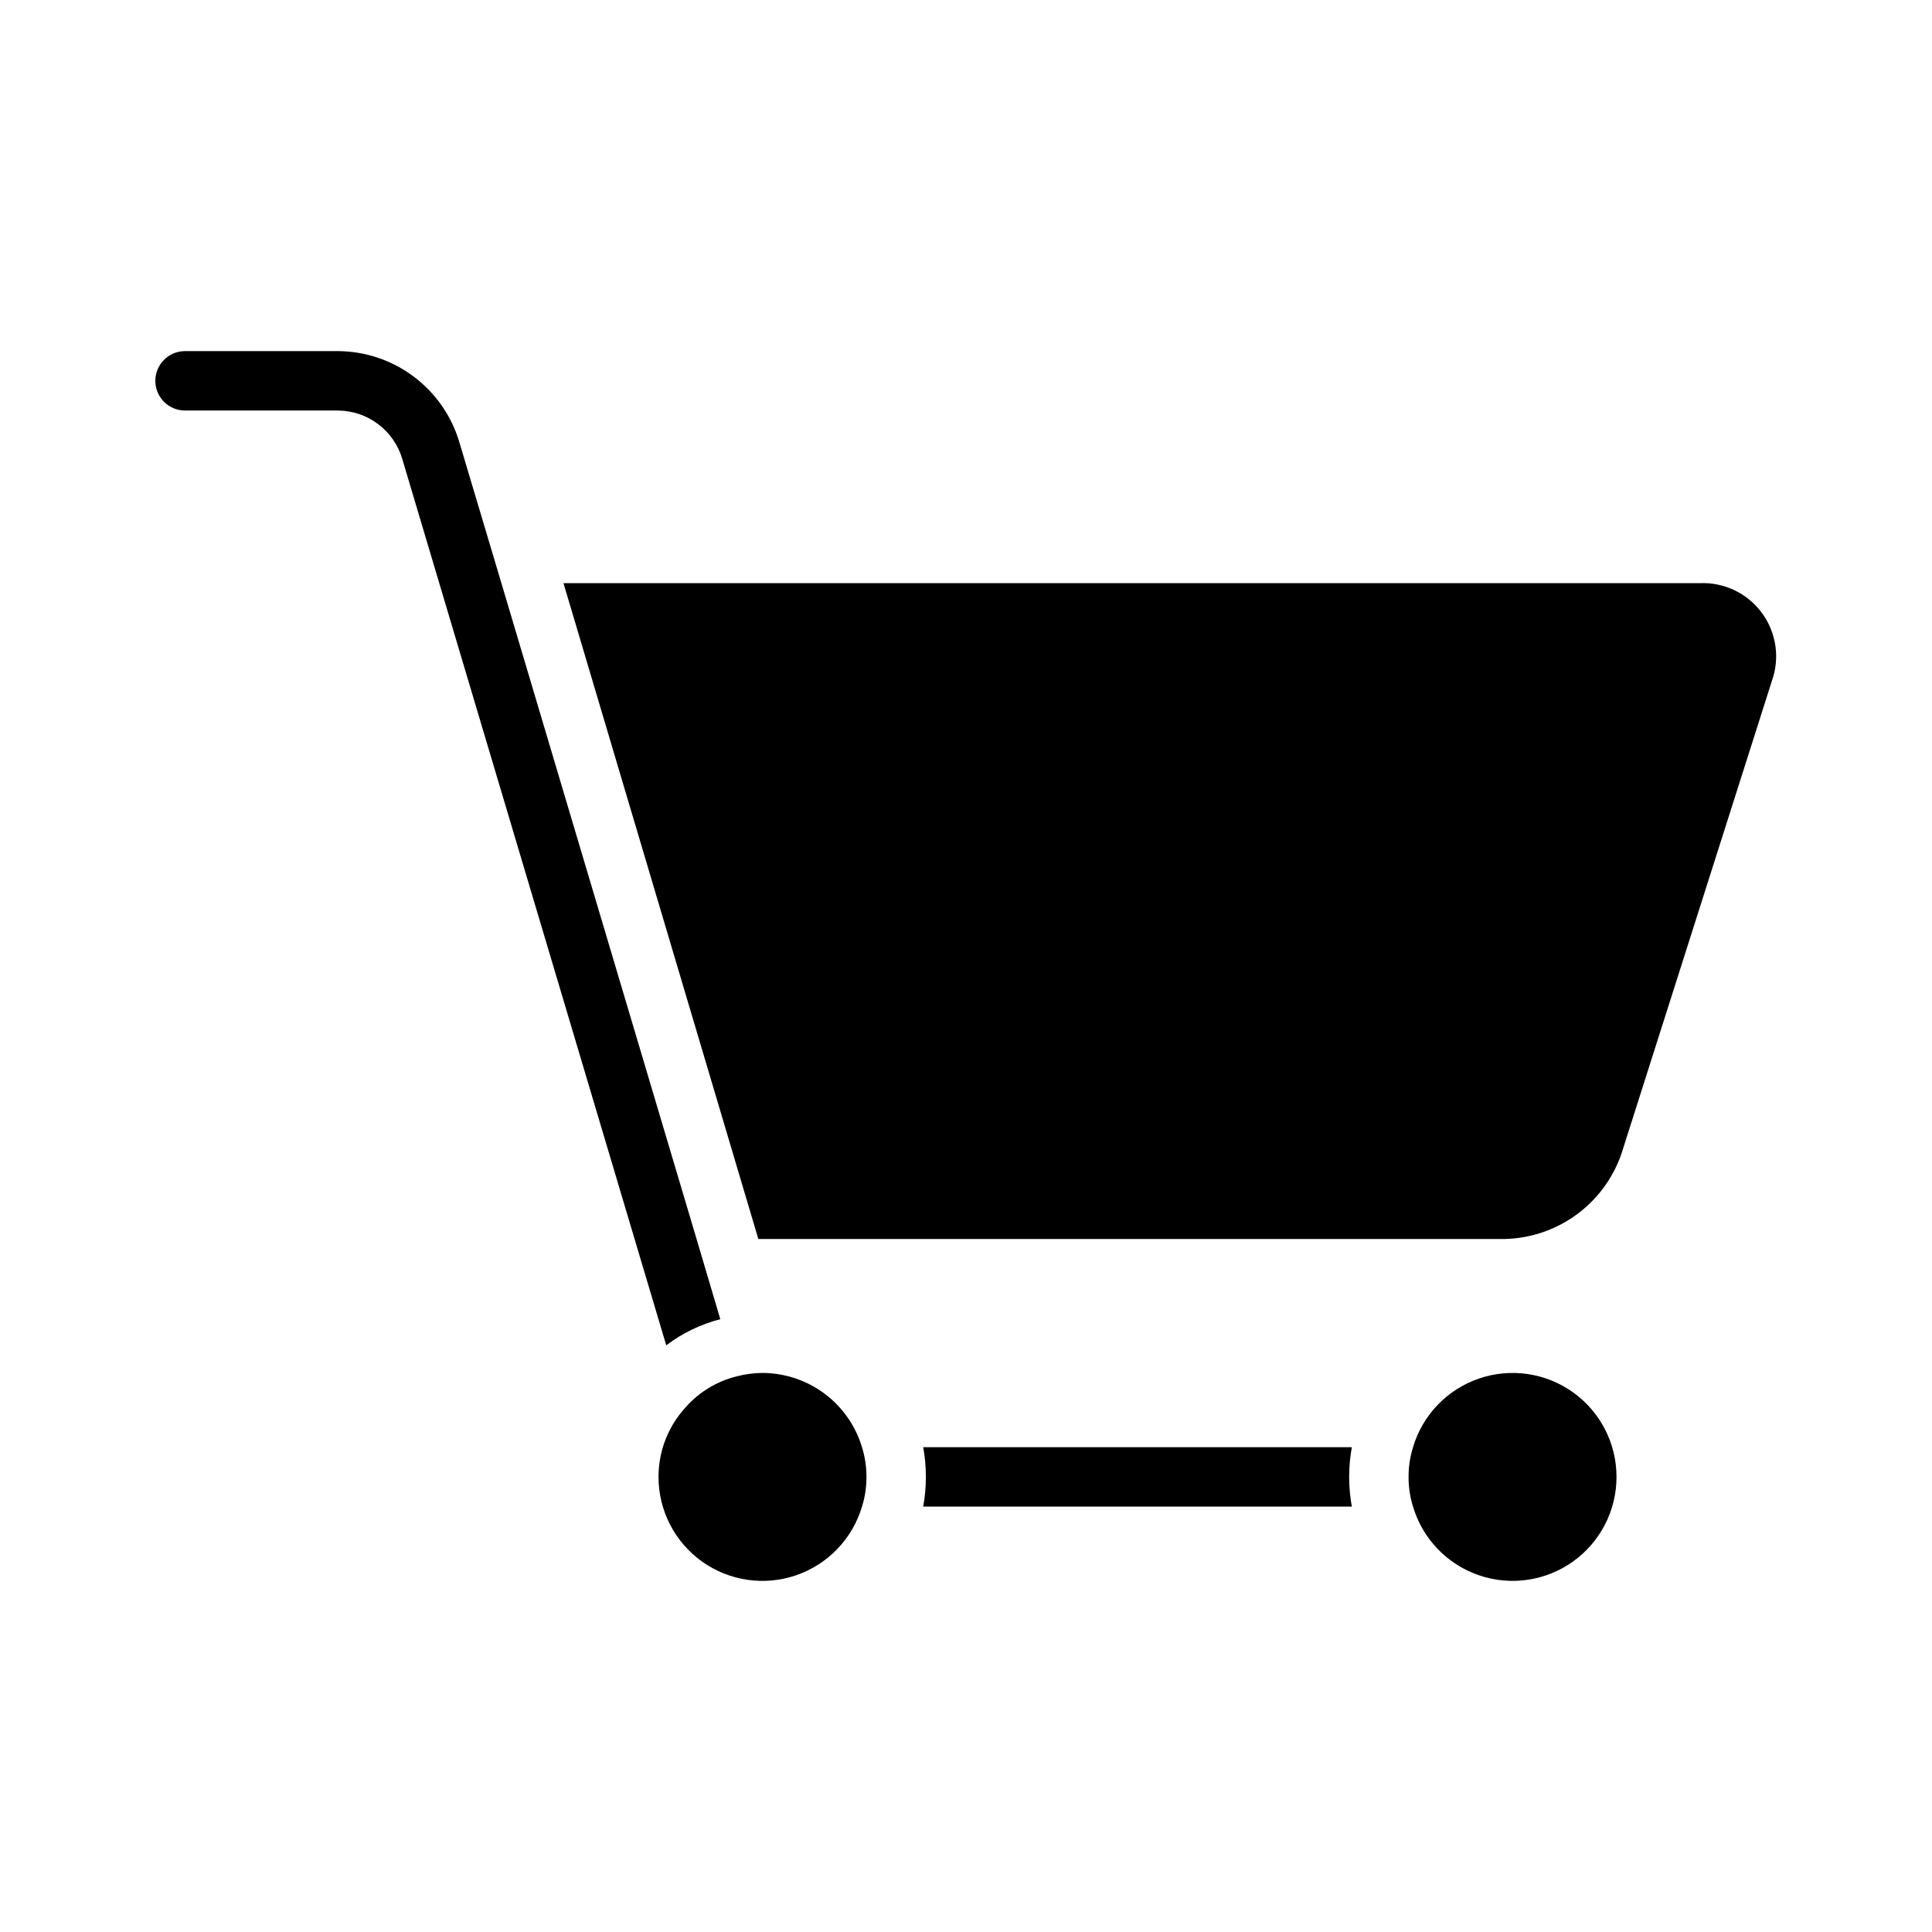
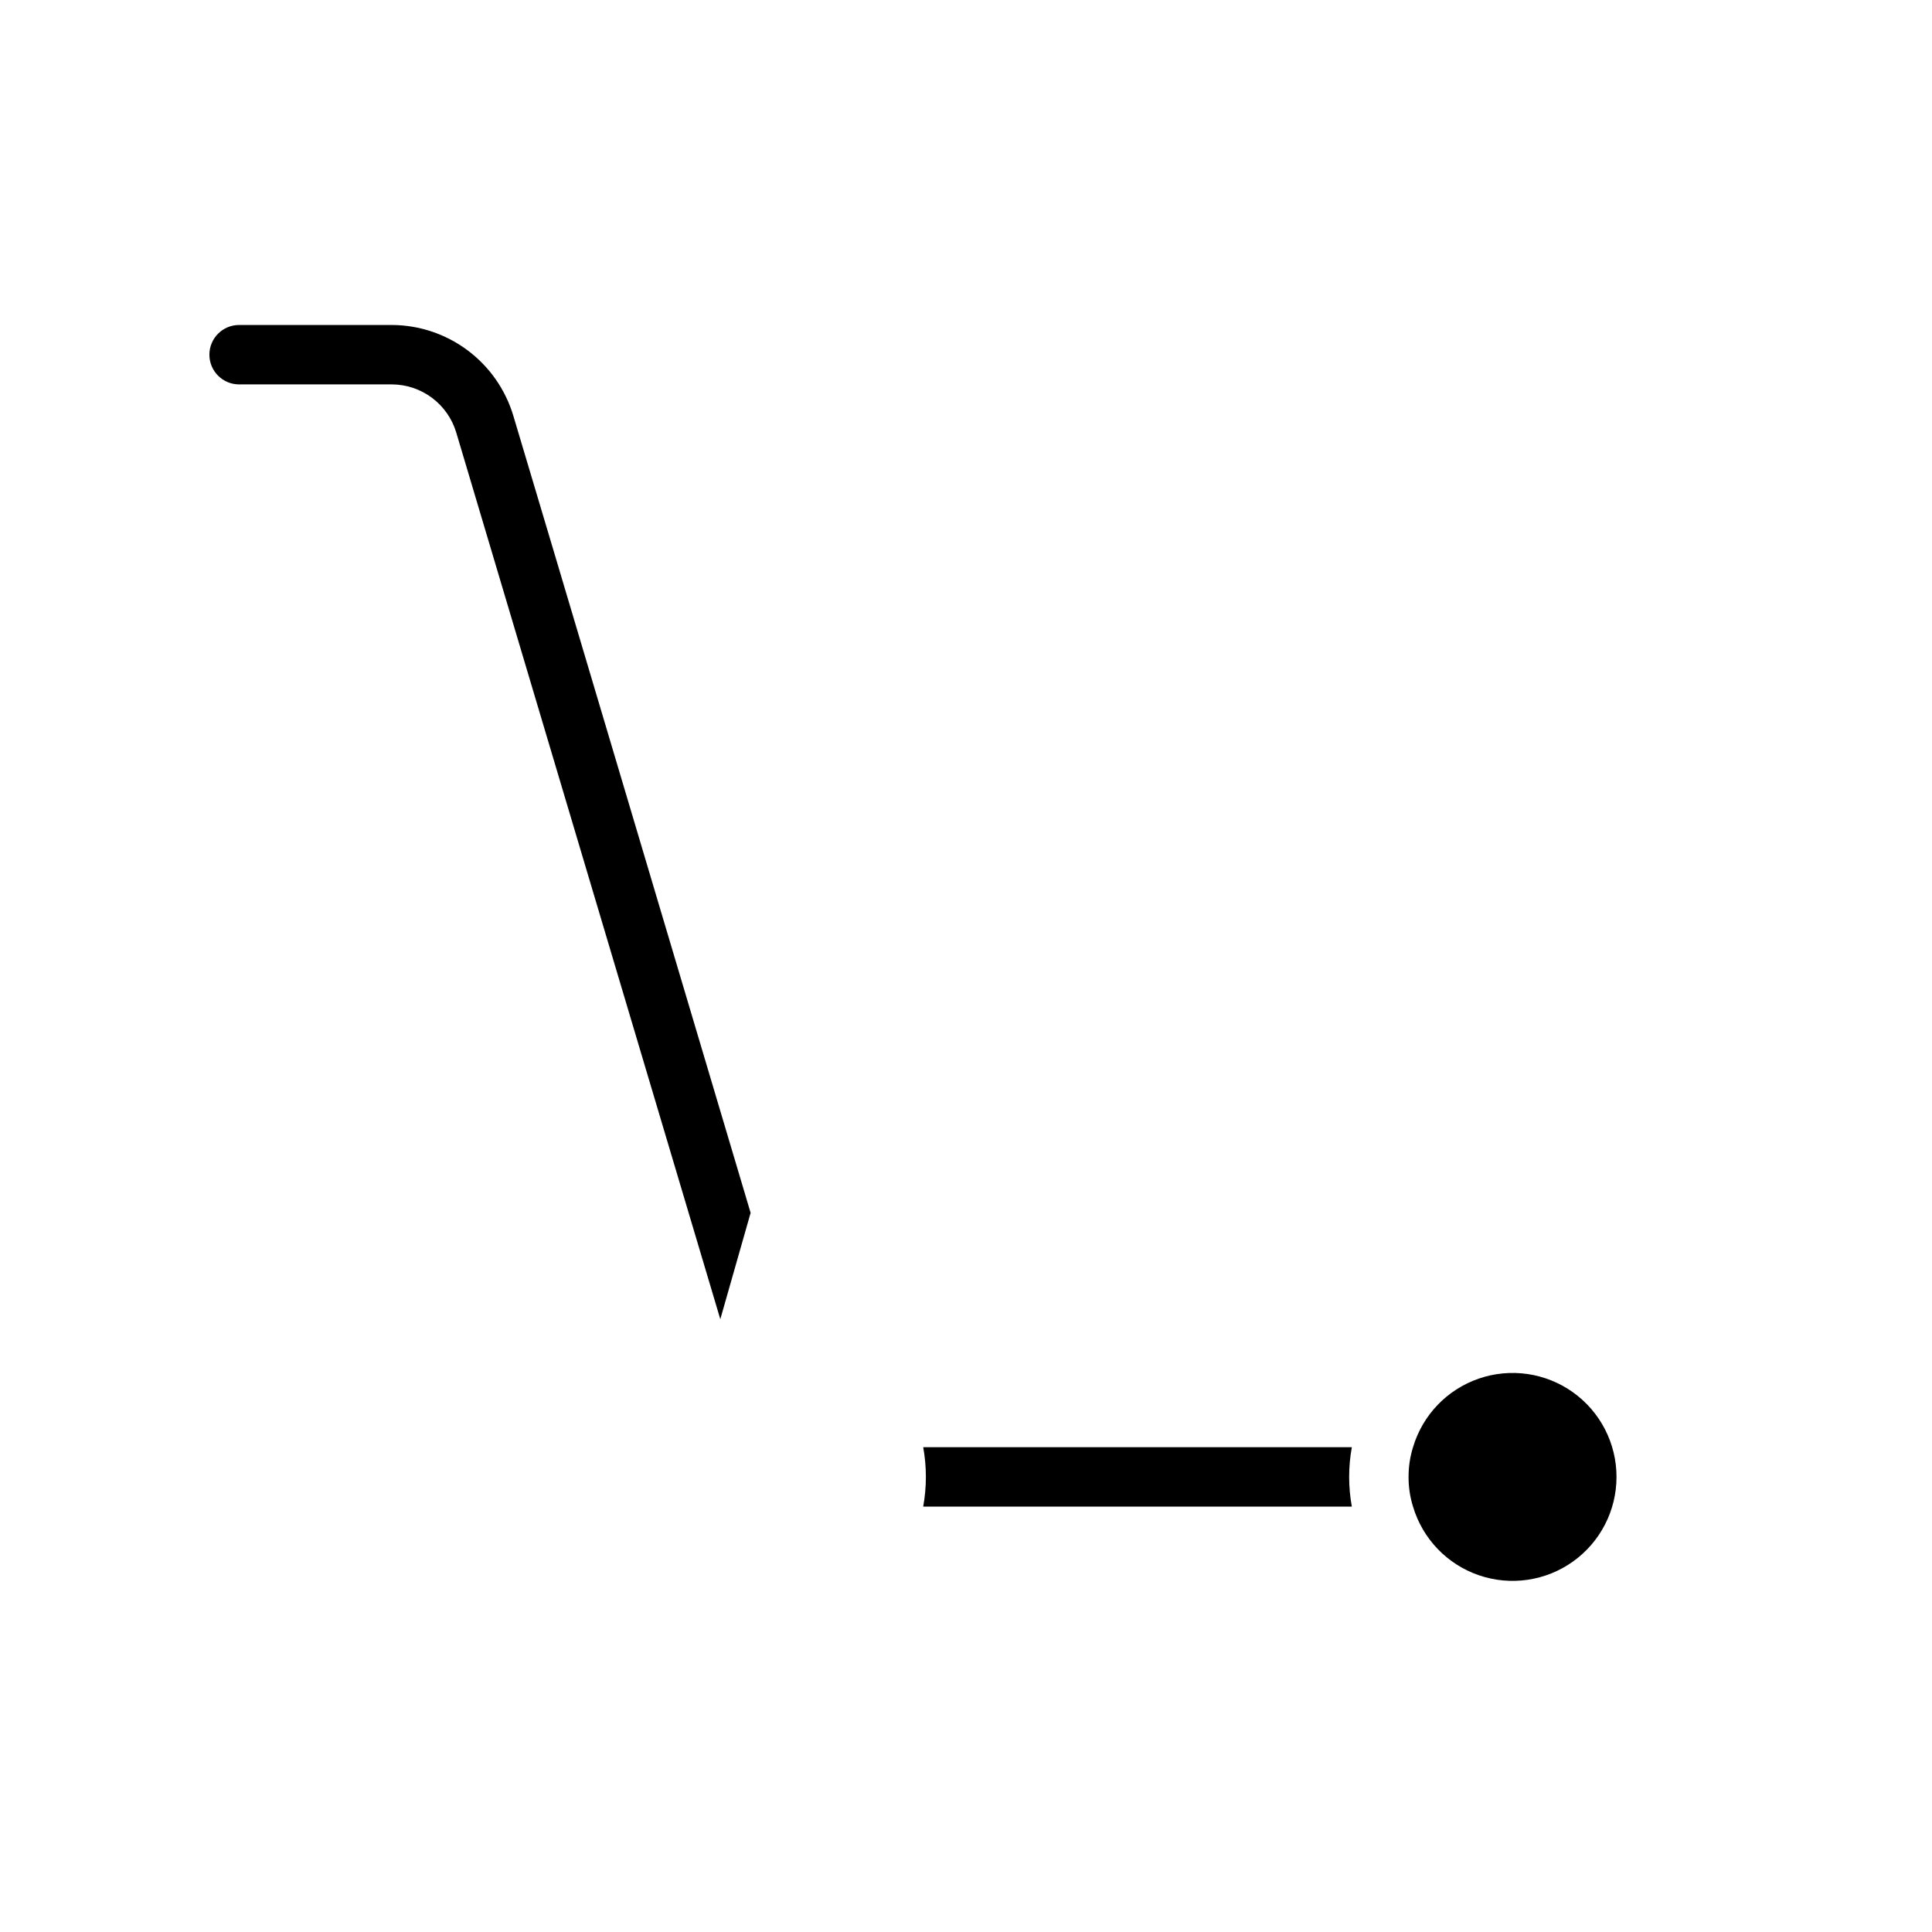
<svg xmlns="http://www.w3.org/2000/svg" fill="#000000" width="800px" height="800px" version="1.1" viewBox="144 144 512 512">
  <g>
-     <path d="m334.89 493.6c-5.188 1.336-10.059 3.691-14.328 6.926l-69.98-234.98c-1.098-3.664-3.344-6.879-6.402-9.176-3.062-2.297-6.777-3.547-10.602-3.574h-40.543c-4.348 0-7.871-3.527-7.871-7.875 0-4.348 3.523-7.871 7.871-7.871h40.543c7.219 0.039 14.23 2.391 20.012 6.715 5.781 4.32 10.023 10.383 12.105 17.297l11.18 37.473 51.719 173.81z" />
+     <path d="m334.89 493.6l-69.98-234.98c-1.098-3.664-3.344-6.879-6.402-9.176-3.062-2.297-6.777-3.547-10.602-3.574h-40.543c-4.348 0-7.871-3.527-7.871-7.875 0-4.348 3.523-7.871 7.871-7.871h40.543c7.219 0.039 14.23 2.391 20.012 6.715 5.781 4.32 10.023 10.383 12.105 17.297l11.18 37.473 51.719 173.81z" />
    <path d="m502.25 527.52c-0.945 5.207-0.945 10.539 0 15.746h-113.59c0.945-5.207 0.945-10.539 0-15.746z" />
-     <path d="m373.62 535.4c0.016 2.668-0.383 5.324-1.184 7.871-2.535 8.527-9.035 15.301-17.453 18.191-8.414 2.887-17.707 1.531-24.945-3.644-7.238-5.172-11.531-13.523-11.523-22.418-0.012-6.785 2.516-13.328 7.086-18.344 3.617-4.141 8.43-7.055 13.773-8.344 2.188-0.566 4.434-0.859 6.691-0.867 5.926 0.016 11.691 1.941 16.441 5.484 4.746 3.543 8.23 8.52 9.93 14.195 0.797 2.551 1.195 5.203 1.184 7.875z" />
-     <path d="m613.95 323.25-40.227 126.43c-2.289 6.691-6.637 12.488-12.418 16.559-5.785 4.07-12.707 6.211-19.777 6.113h-196.56l-51.641-173.81h301.26l-0.004-0.004c6.211-0.227 12.152 2.535 15.984 7.426 3.832 4.891 5.09 11.32 3.383 17.293z" />
    <path d="m572.39 535.4c0.004 8.895-4.289 17.246-11.527 22.418s-16.531 6.527-24.945 3.641c-8.414-2.887-14.914-9.66-17.453-18.188-0.797-2.547-1.195-5.203-1.18-7.871-0.012-2.672 0.387-5.324 1.18-7.875 2.539-8.523 9.039-15.301 17.453-18.188 8.414-2.887 17.707-1.531 24.945 3.641 7.238 5.172 11.531 13.523 11.527 22.422z" />
  </g>
</svg>